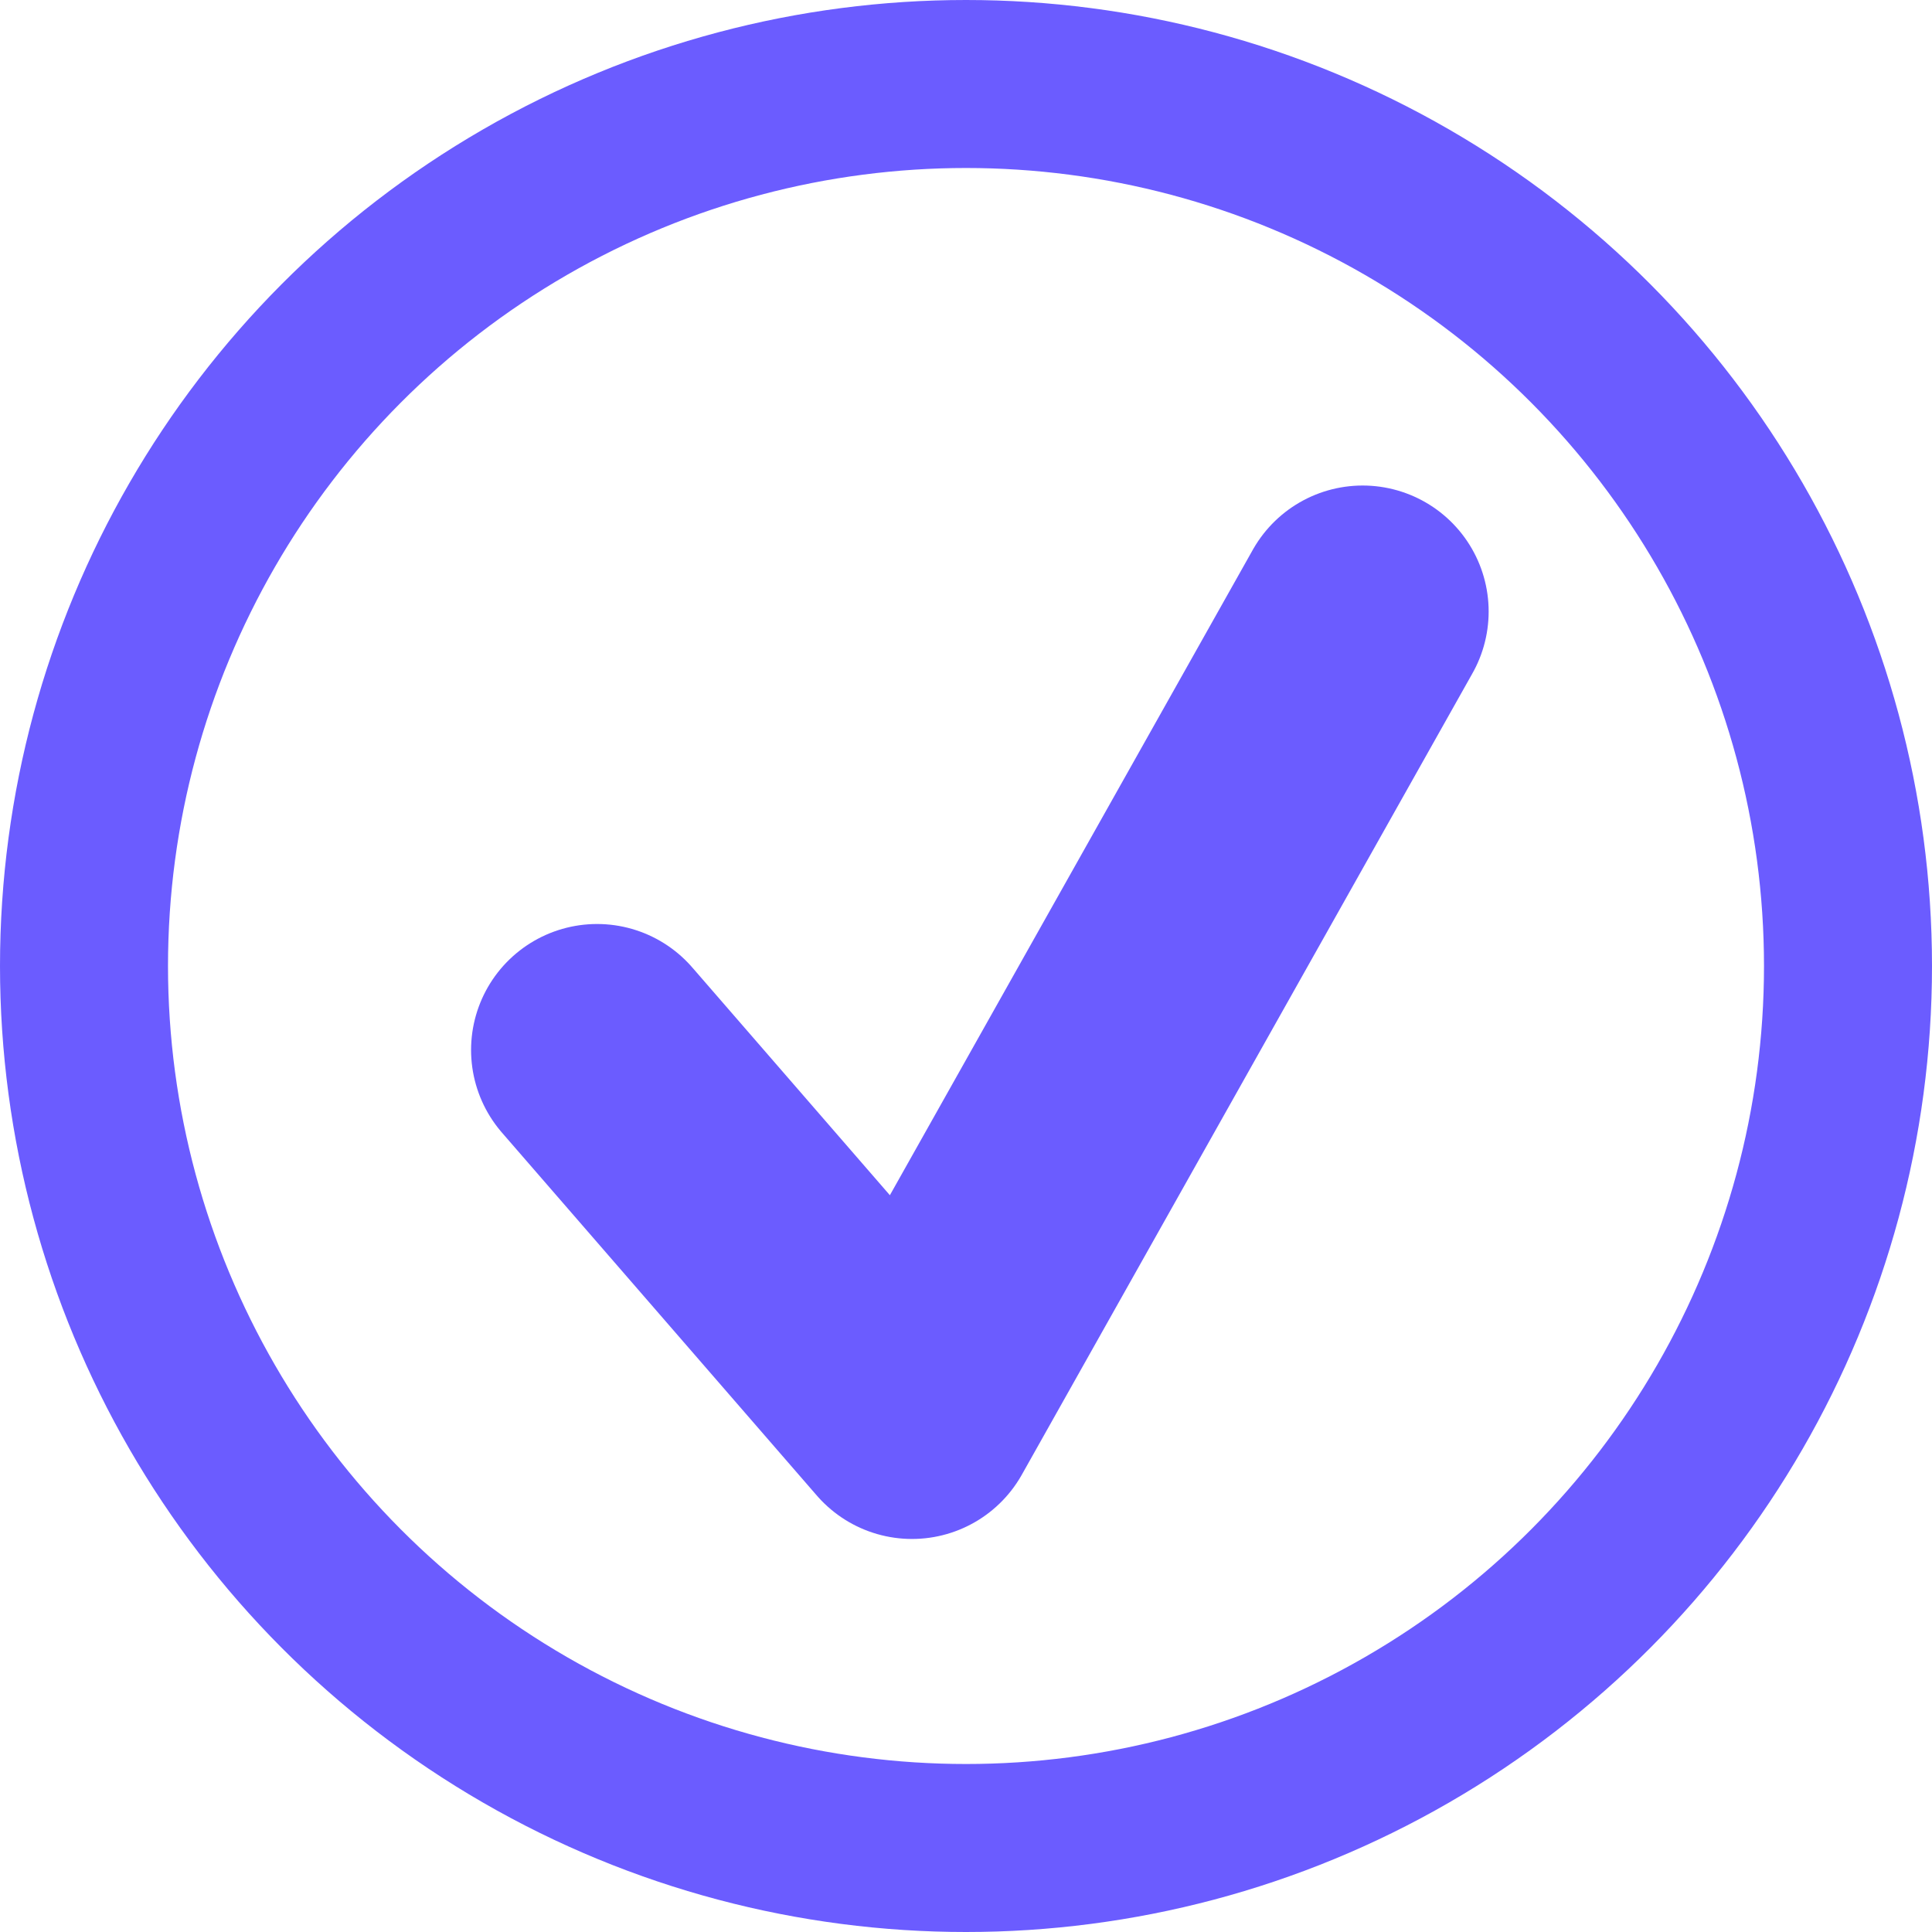
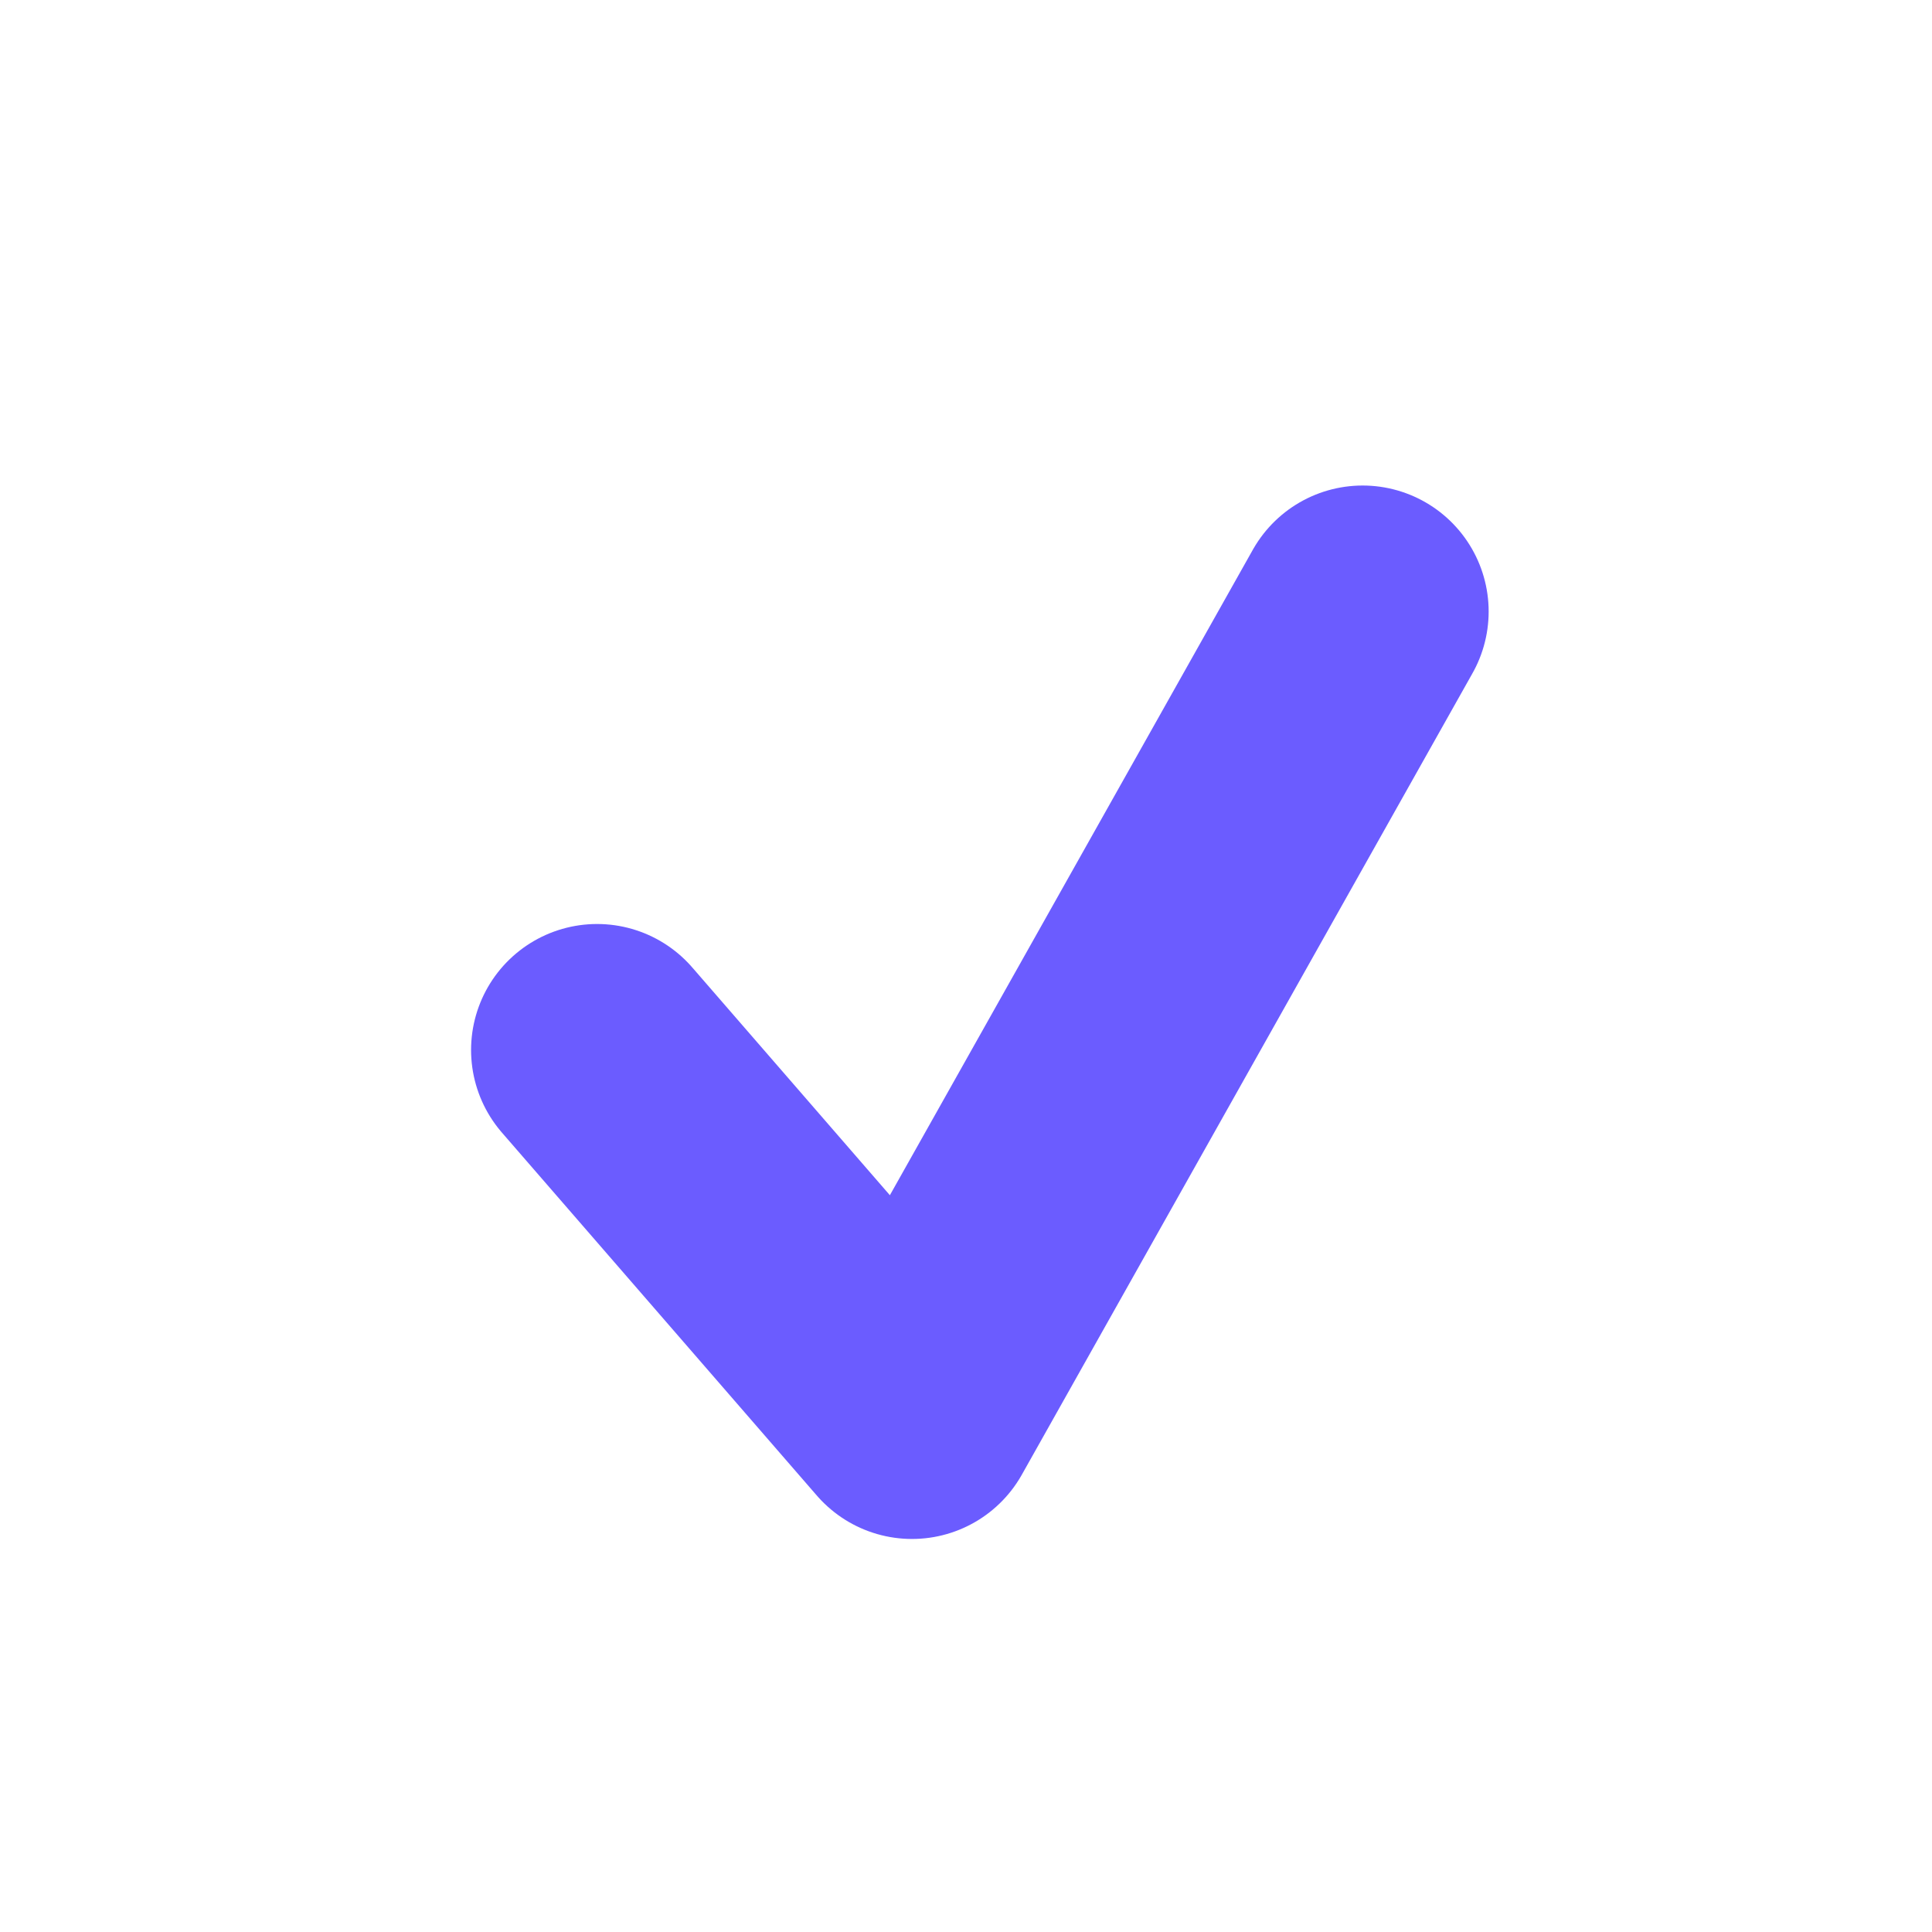
<svg xmlns="http://www.w3.org/2000/svg" width="23px" height="23px" viewBox="0 0 23 23">
  <title>check 1</title>
  <g id="Design" stroke="none" stroke-width="1" fill="none" fill-rule="evenodd">
    <g id="Course" transform="translate(-187, -2089)" stroke="#6B5CFF">
      <g id="check-1" transform="translate(187, 2089)">
-         <circle id="Oval" stroke-width="2" fill-opacity="0" fill="#5ACCA4" cx="11.5" cy="11.5" r="10.5" />
        <polyline id="Path" stroke-width="3" stroke-linecap="round" stroke-linejoin="round" points="7.108 12.5 10.857 16.821 16.222 7.28" />
      </g>
    </g>
  </g>
</svg>